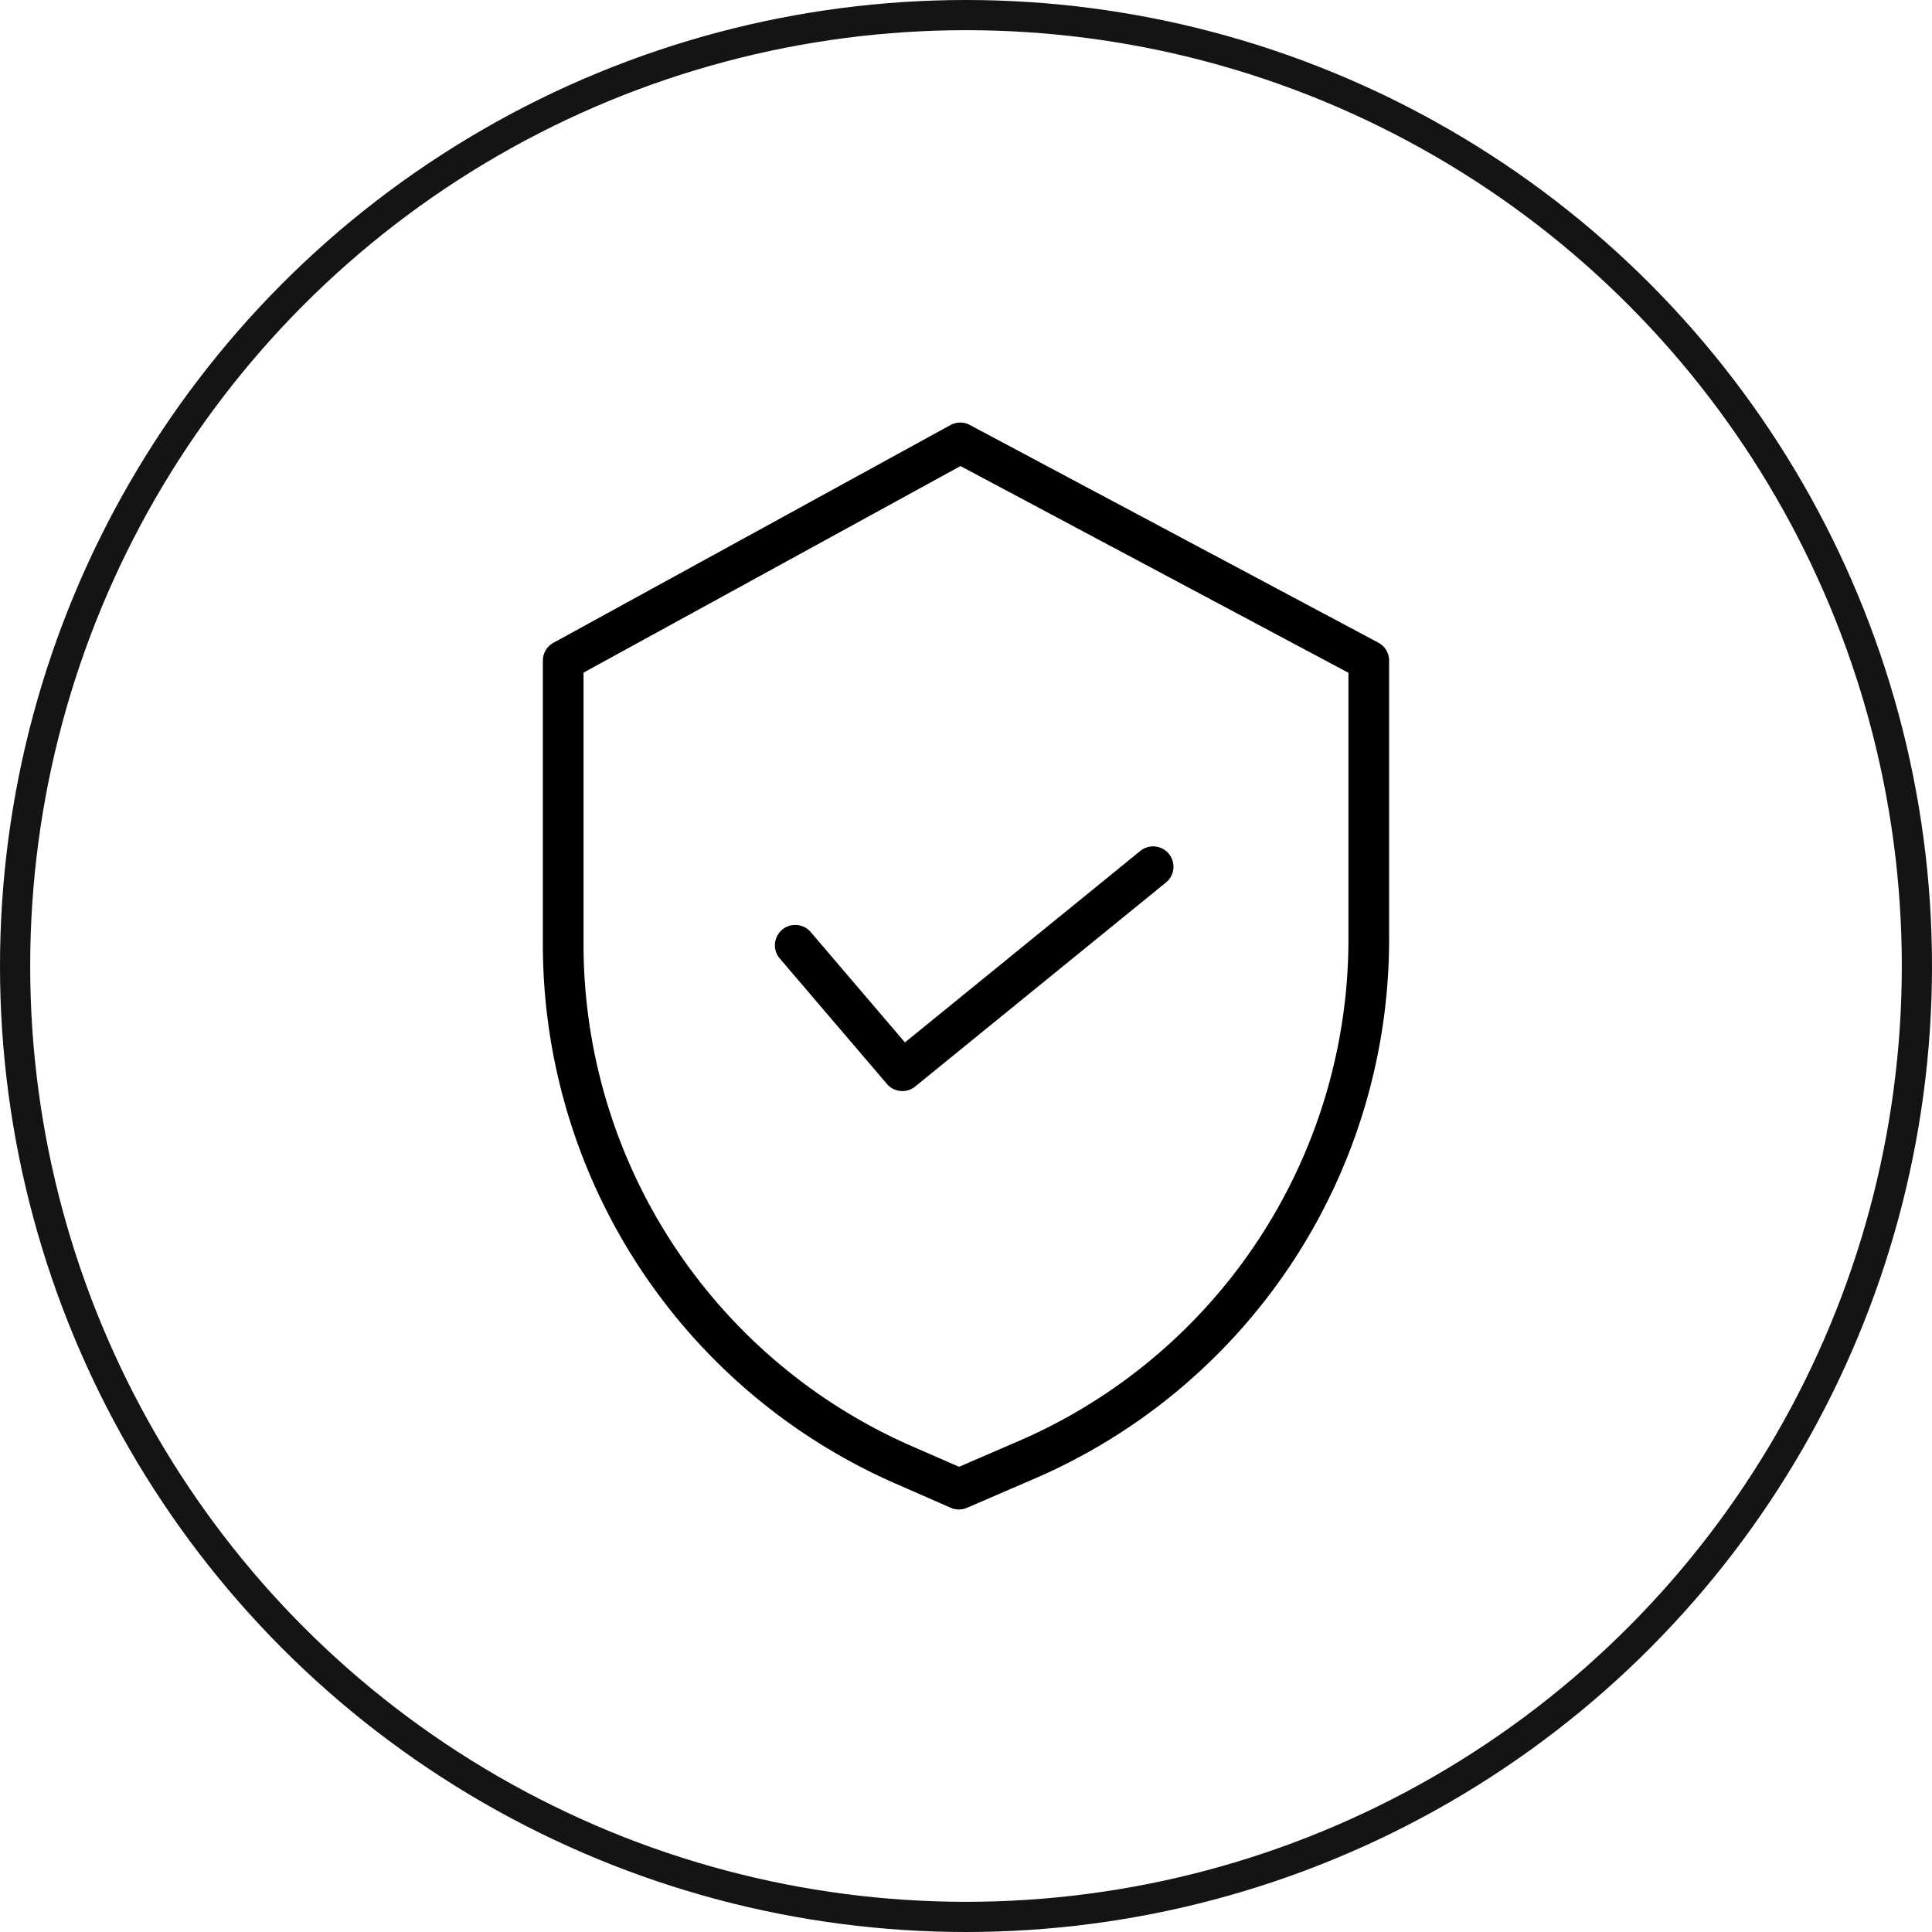
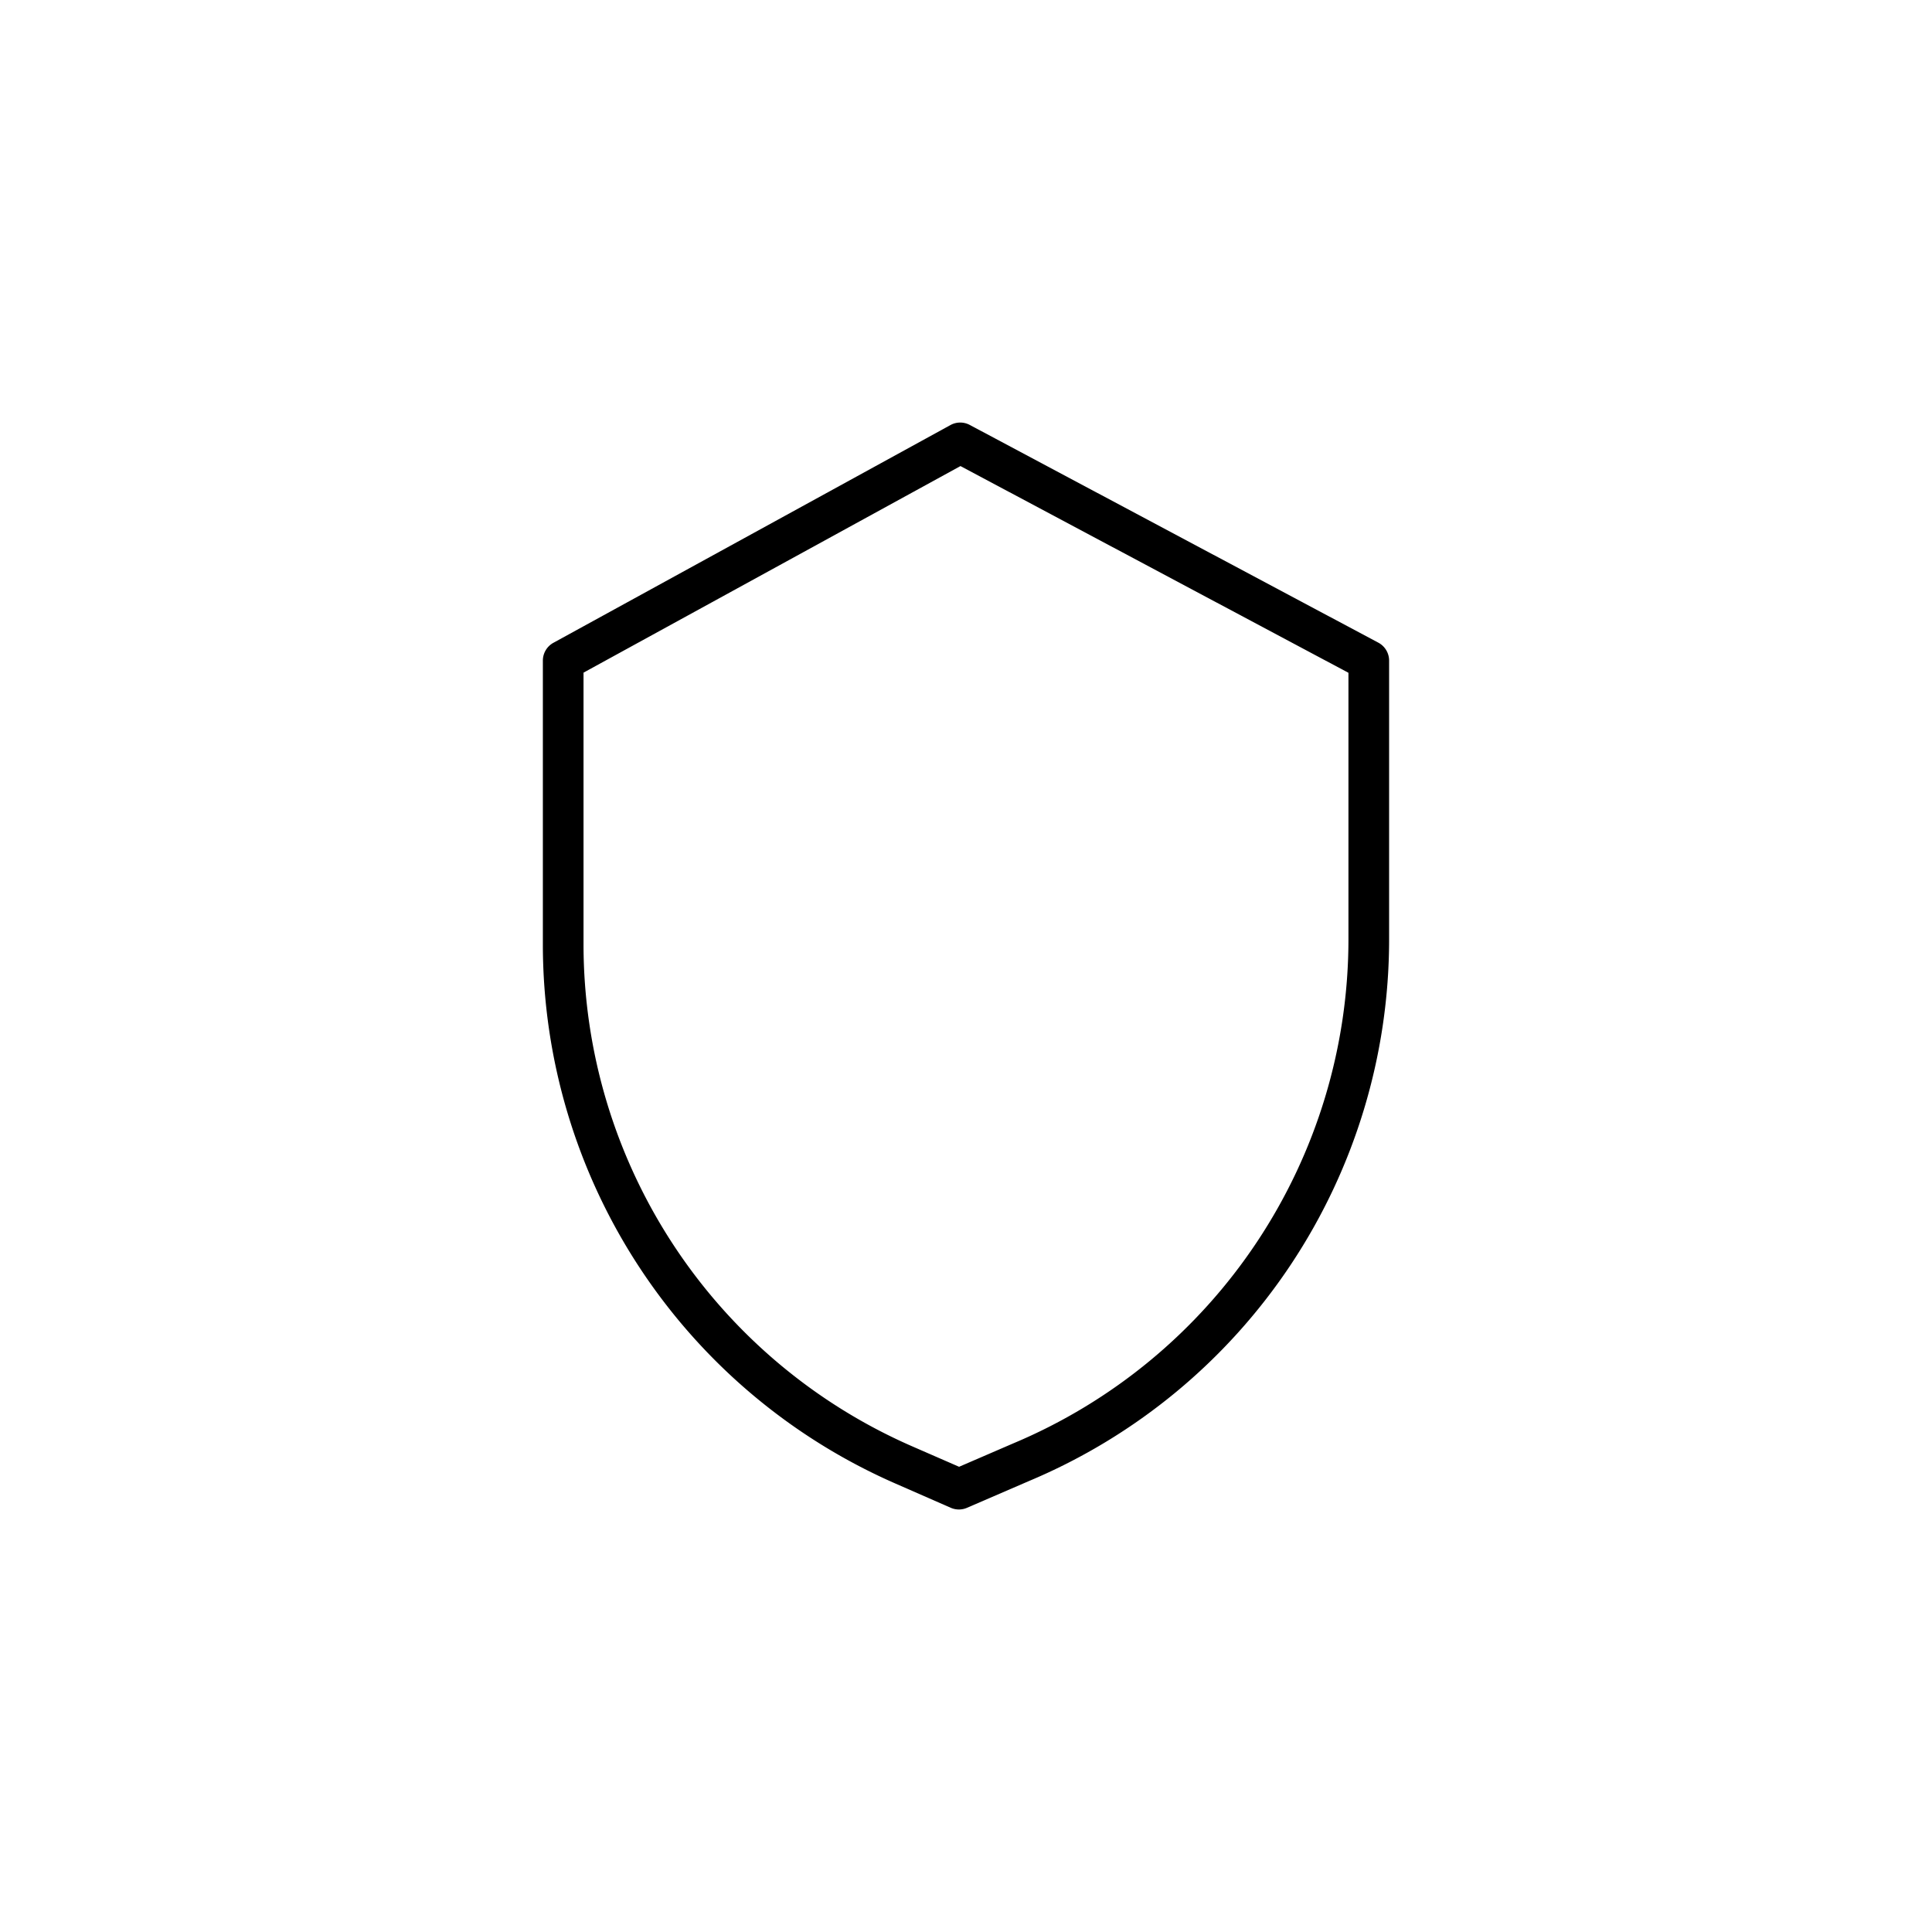
<svg xmlns="http://www.w3.org/2000/svg" width="64" height="64" viewBox="0 0 64 64">
  <defs>
    <clipPath id="clip-path">
      <rect id="Rectangle_13324" data-name="Rectangle 13324" width="36" height="36" transform="translate(10295 1651)" />
    </clipPath>
  </defs>
  <g id="Security-First_Development_3" data-name="Security-First Development 3" transform="translate(-10385 -1493)">
    <g id="Ellipse_237" data-name="Ellipse 237" transform="translate(10385 1493)" fill="none" stroke="#131414" stroke-width="1">
-       <circle cx="32" cy="32" r="32" stroke="none" />
-       <circle cx="32" cy="32" r="31.5" fill="none" />
-     </g>
+       </g>
    <g id="Mask_Group_19" data-name="Mask Group 19" transform="translate(104 -144)" clip-path="url(#clip-path)">
      <g id="_001-security" data-name="001-security" transform="translate(10298.983 1651)">
        <path id="Path_17584" data-name="Path 17584" d="M27.683,7.289,14.153.079a.672.672,0,0,0-.641,0L.357,7.293a.674.674,0,0,0-.35.591V17.3A19.5,19.5,0,0,0,11.695,35.148l1.826.8a.673.673,0,0,0,.536,0l2.058-.889A19.462,19.462,0,0,0,28.04,17.115V7.884a.674.674,0,0,0-.357-.595Zm-.99,9.826a18.117,18.117,0,0,1-11.106,16.7l0,0-1.792.774-1.557-.679A18.151,18.151,0,0,1,1.354,17.3V8.282L13.841,1.439,26.693,8.287Zm0,0" transform="translate(-0.007 0)" />
-         <path id="Path_17585" data-name="Path 17585" d="M11.43,21.549a.674.674,0,0,0-1.025.875l3.558,4.167a.673.673,0,0,0,.937.085l8.287-6.742a.674.674,0,1,0-.85-1.045l-7.777,6.326Zm0,0" transform="translate(-2.566 -4.684)" />
      </g>
    </g>
  </g>
</svg>